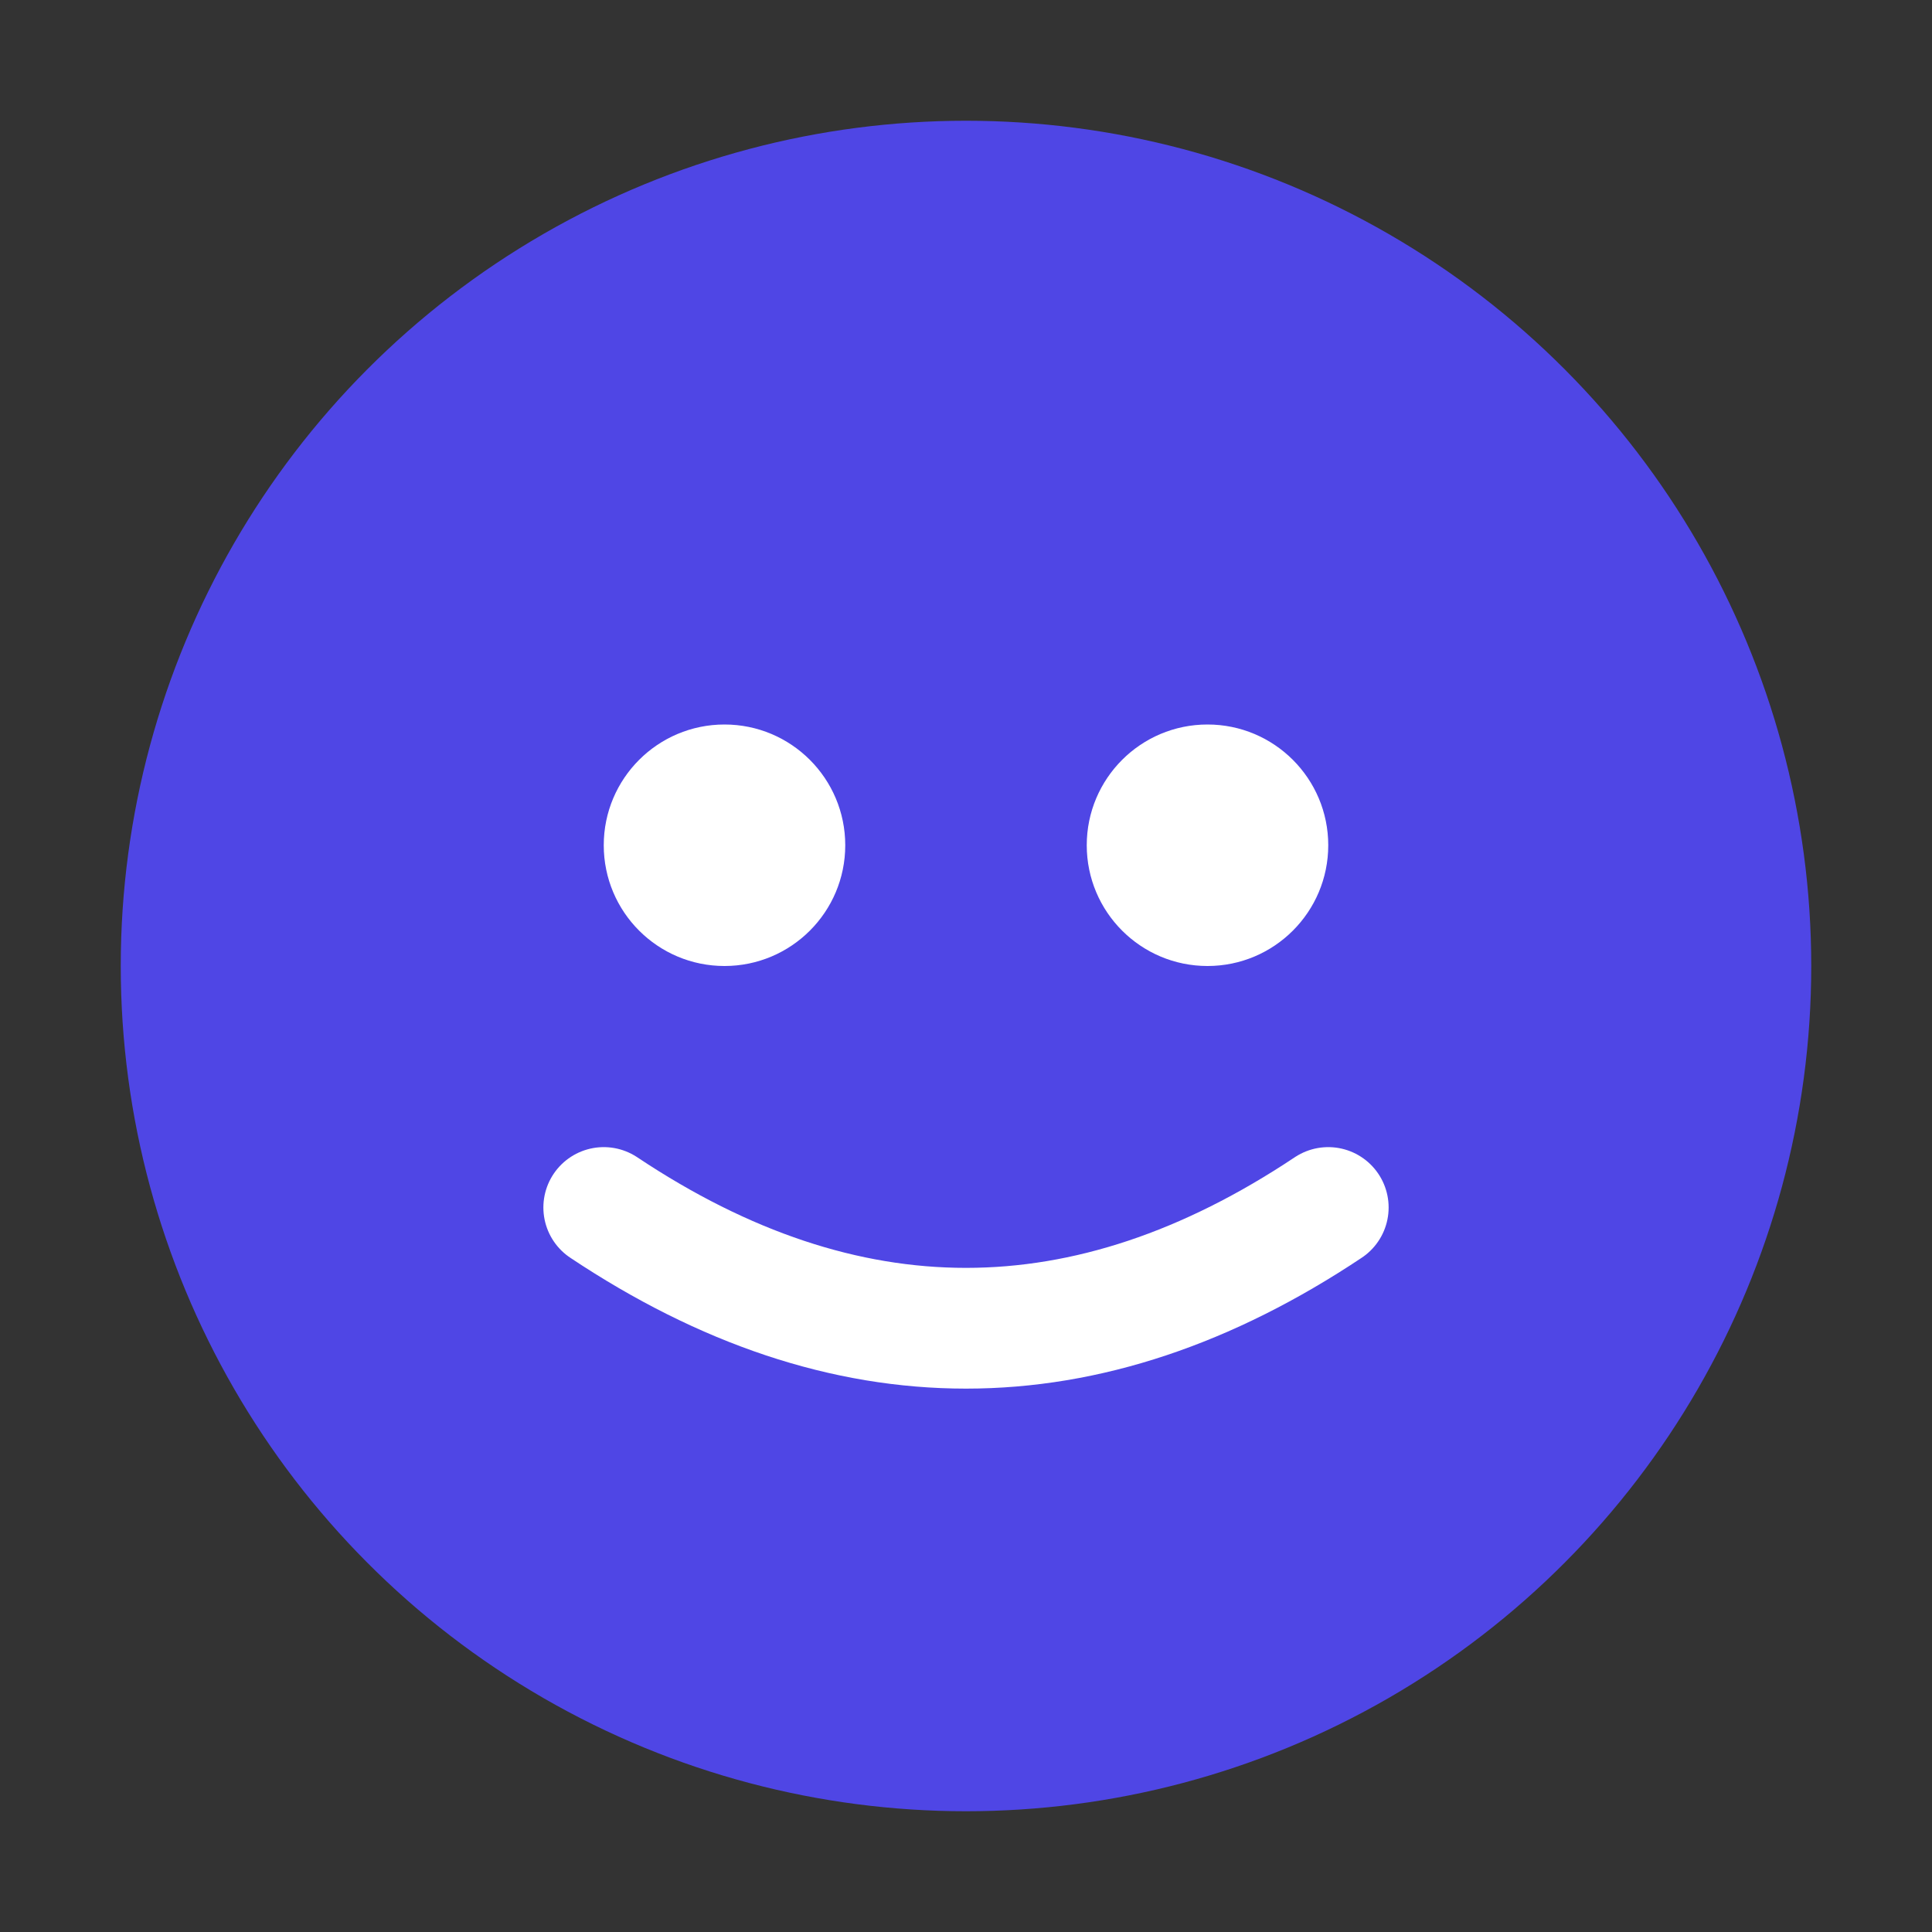
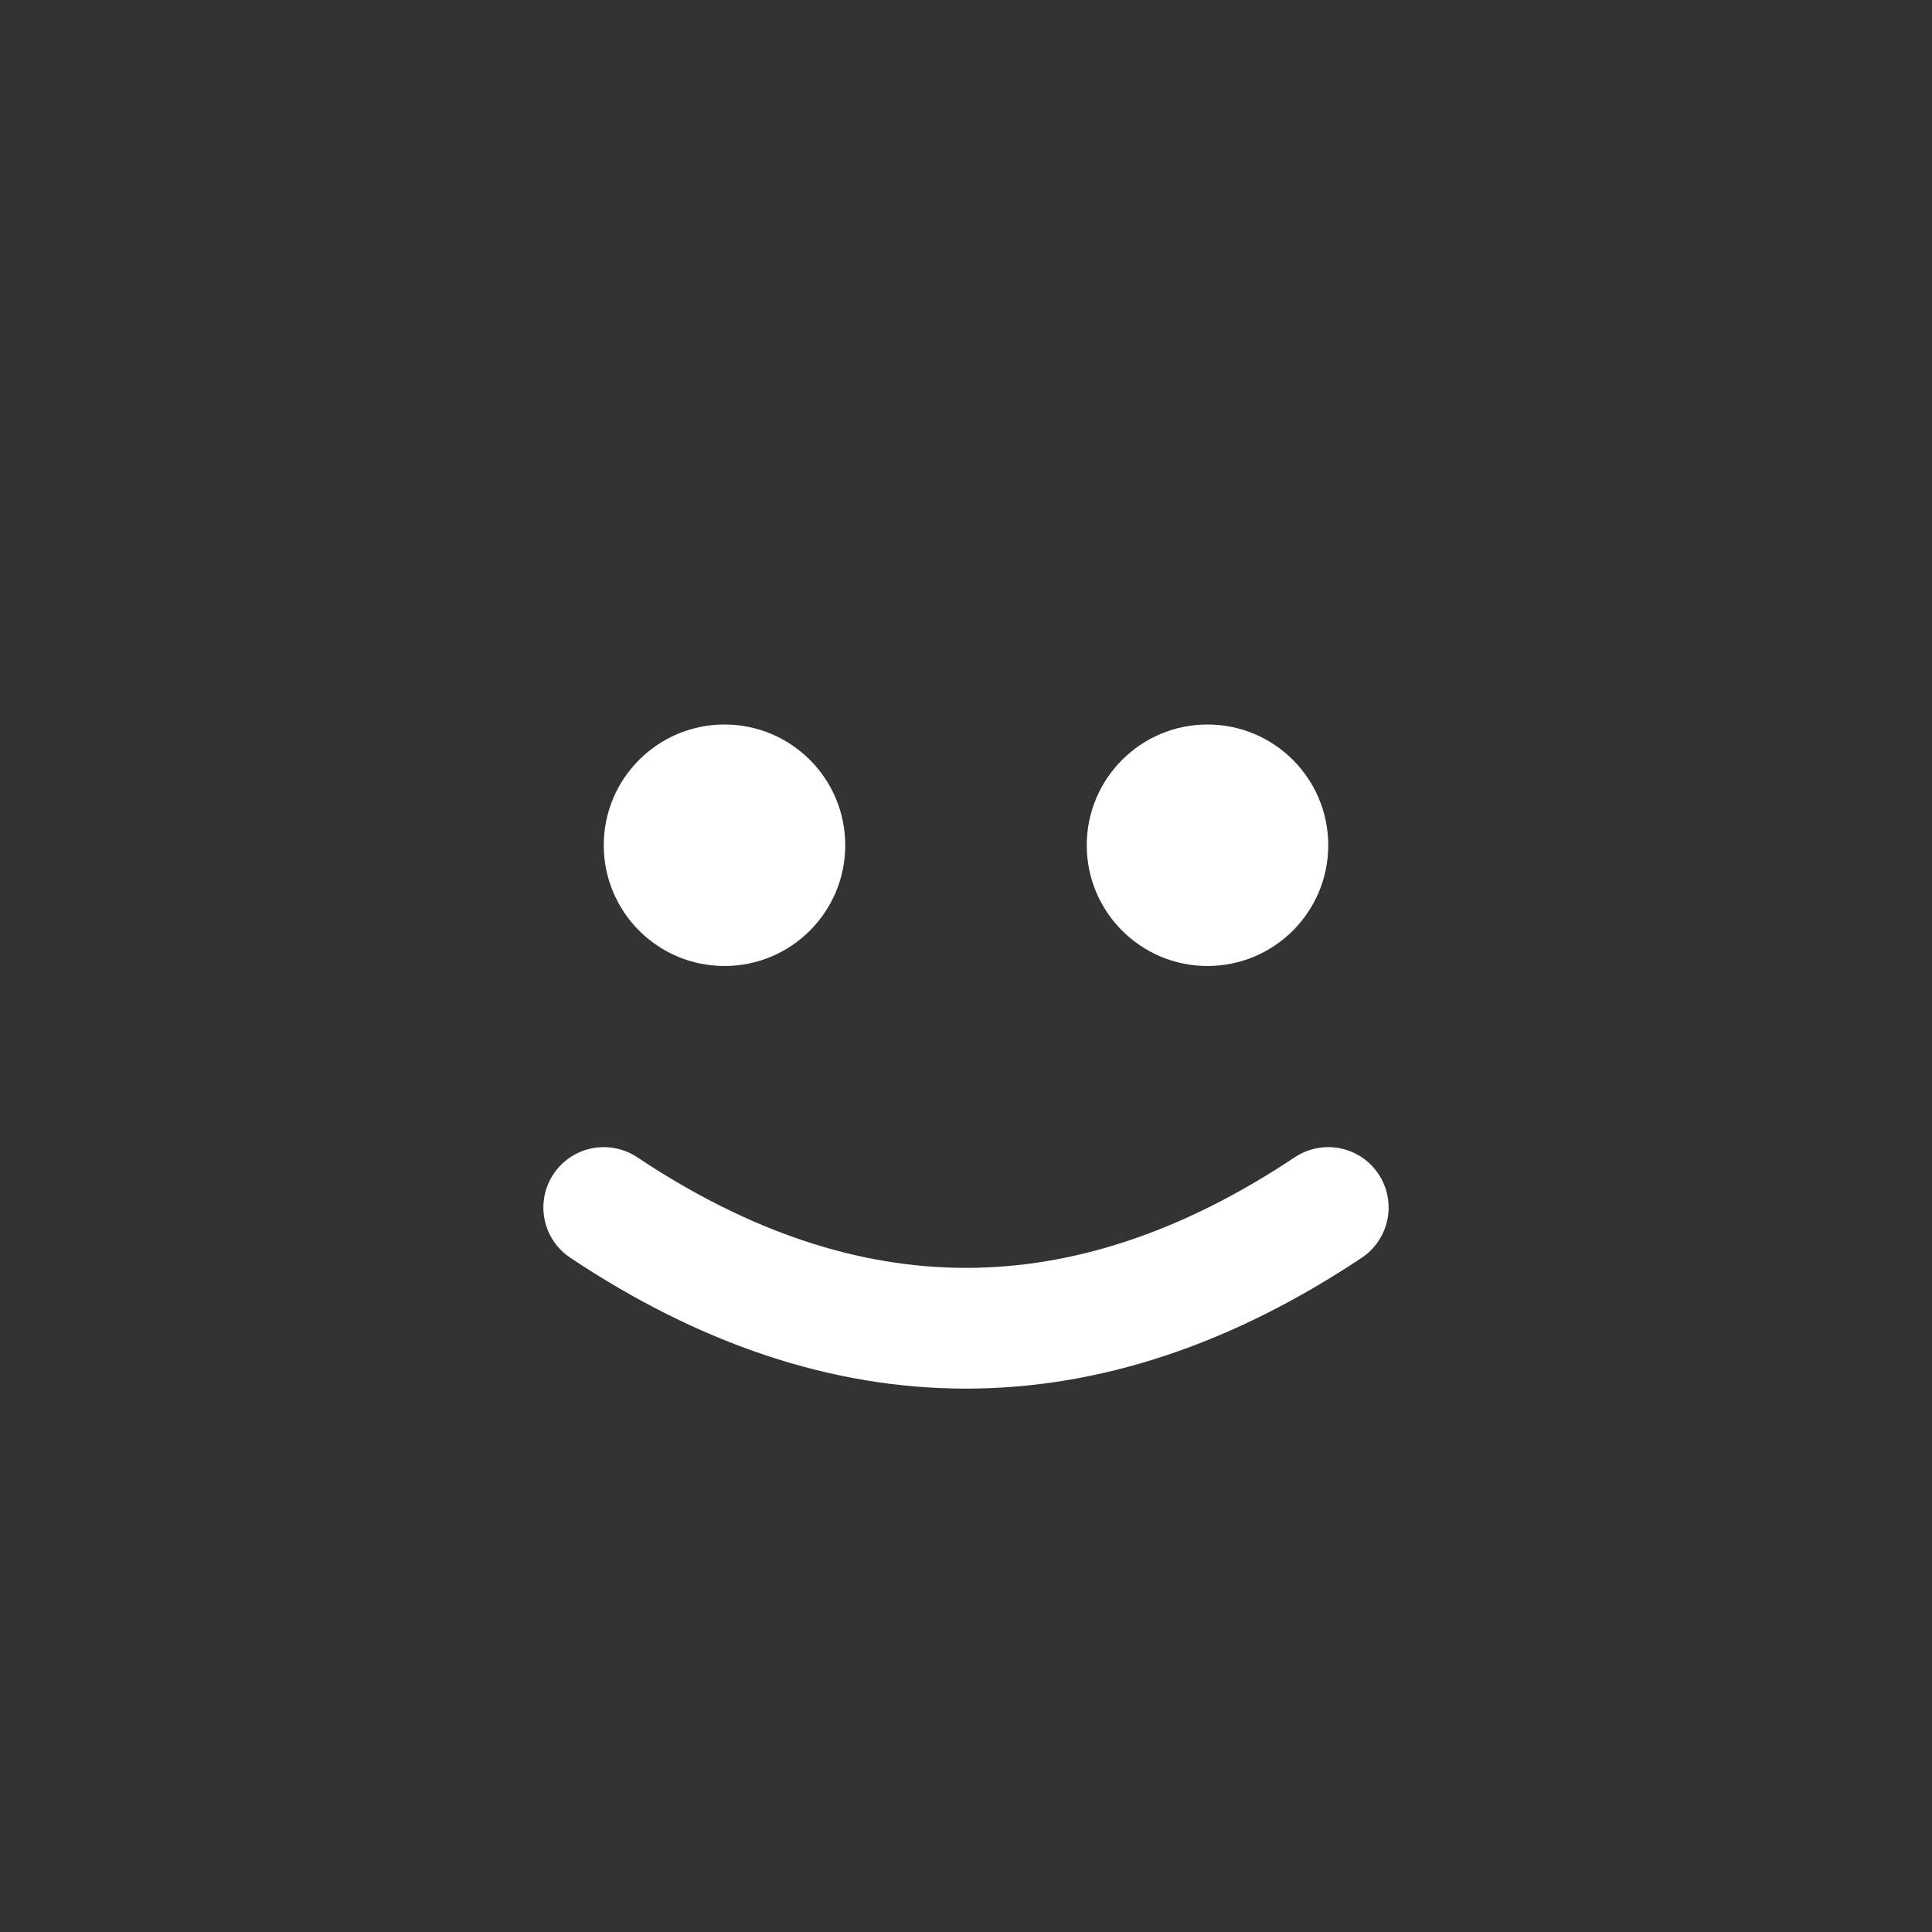
<svg xmlns="http://www.w3.org/2000/svg" width="32" height="32" viewBox="0 0 32 32" fill="none">
  <rect x="0" y="0" width="32" height="32" fill="#333333" stroke="none" />
-   <circle cx="16" cy="16" r="14" fill="#4F46E5" />
  <circle cx="12" cy="14" r="2" fill="white" />
  <circle cx="20" cy="14" r="2" fill="white" />
  <path d="M 10 20 Q 16 24 22 20" stroke="white" stroke-width="2" fill="none" stroke-linecap="round" />
</svg>